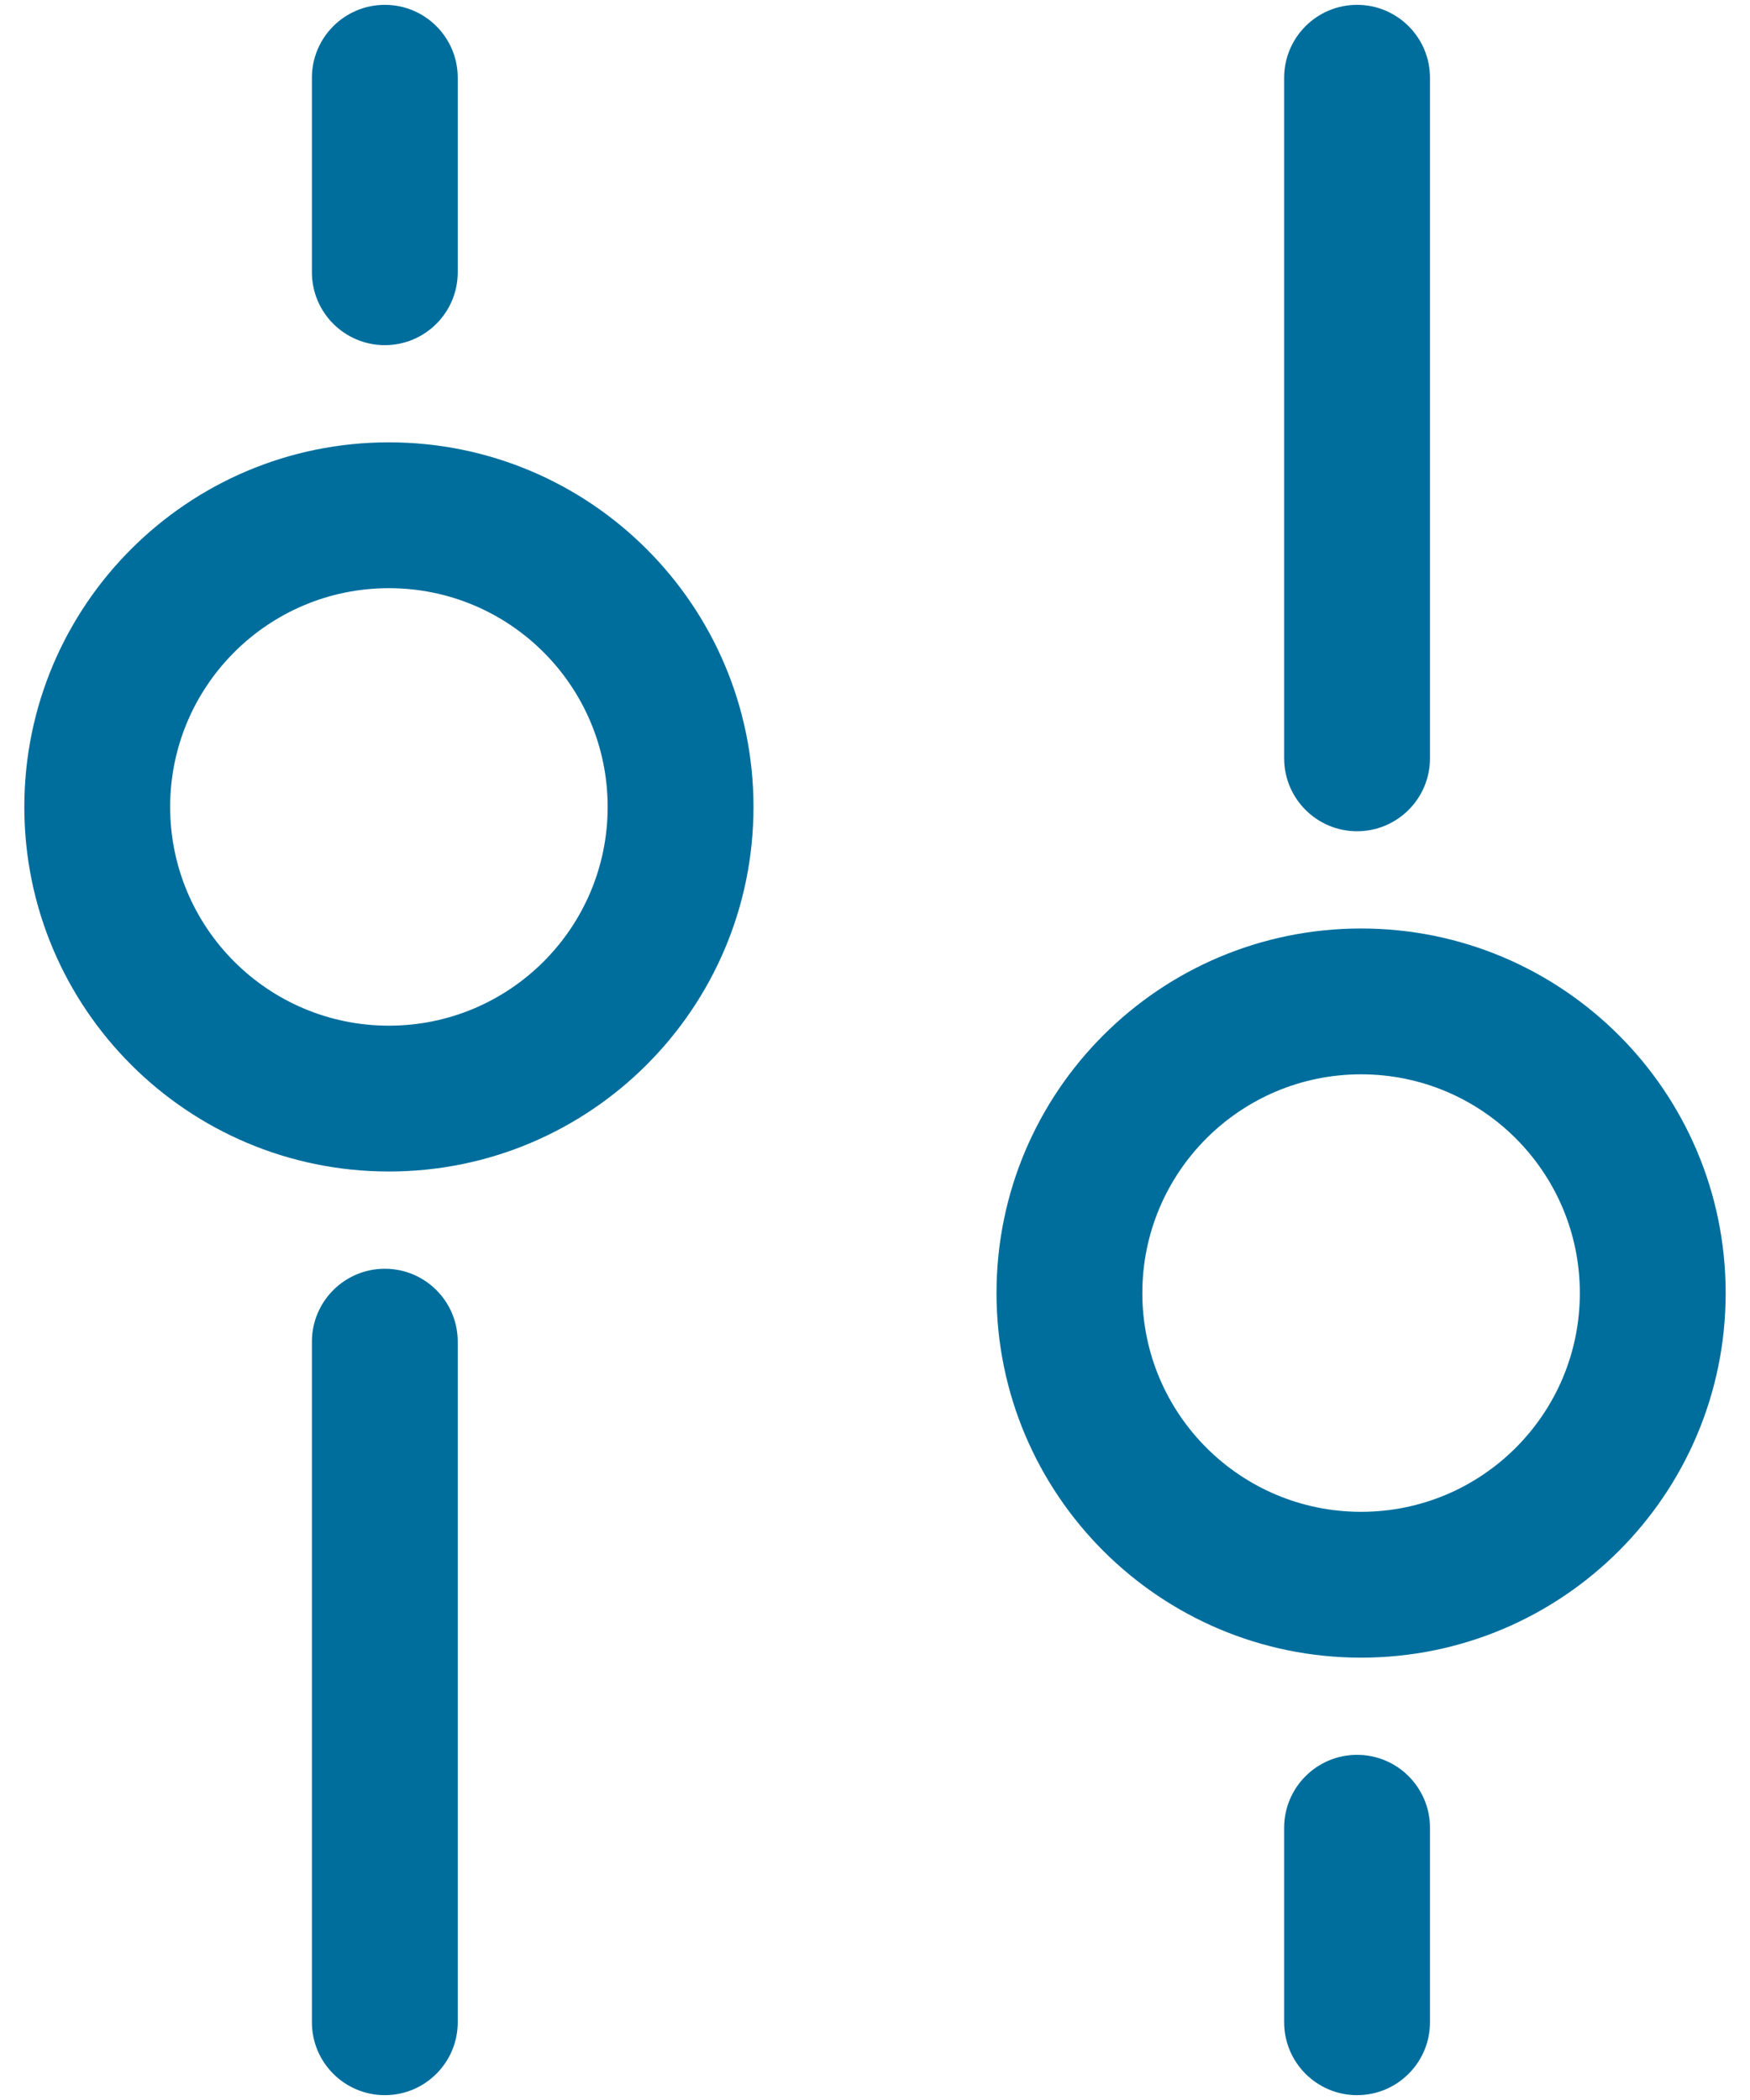
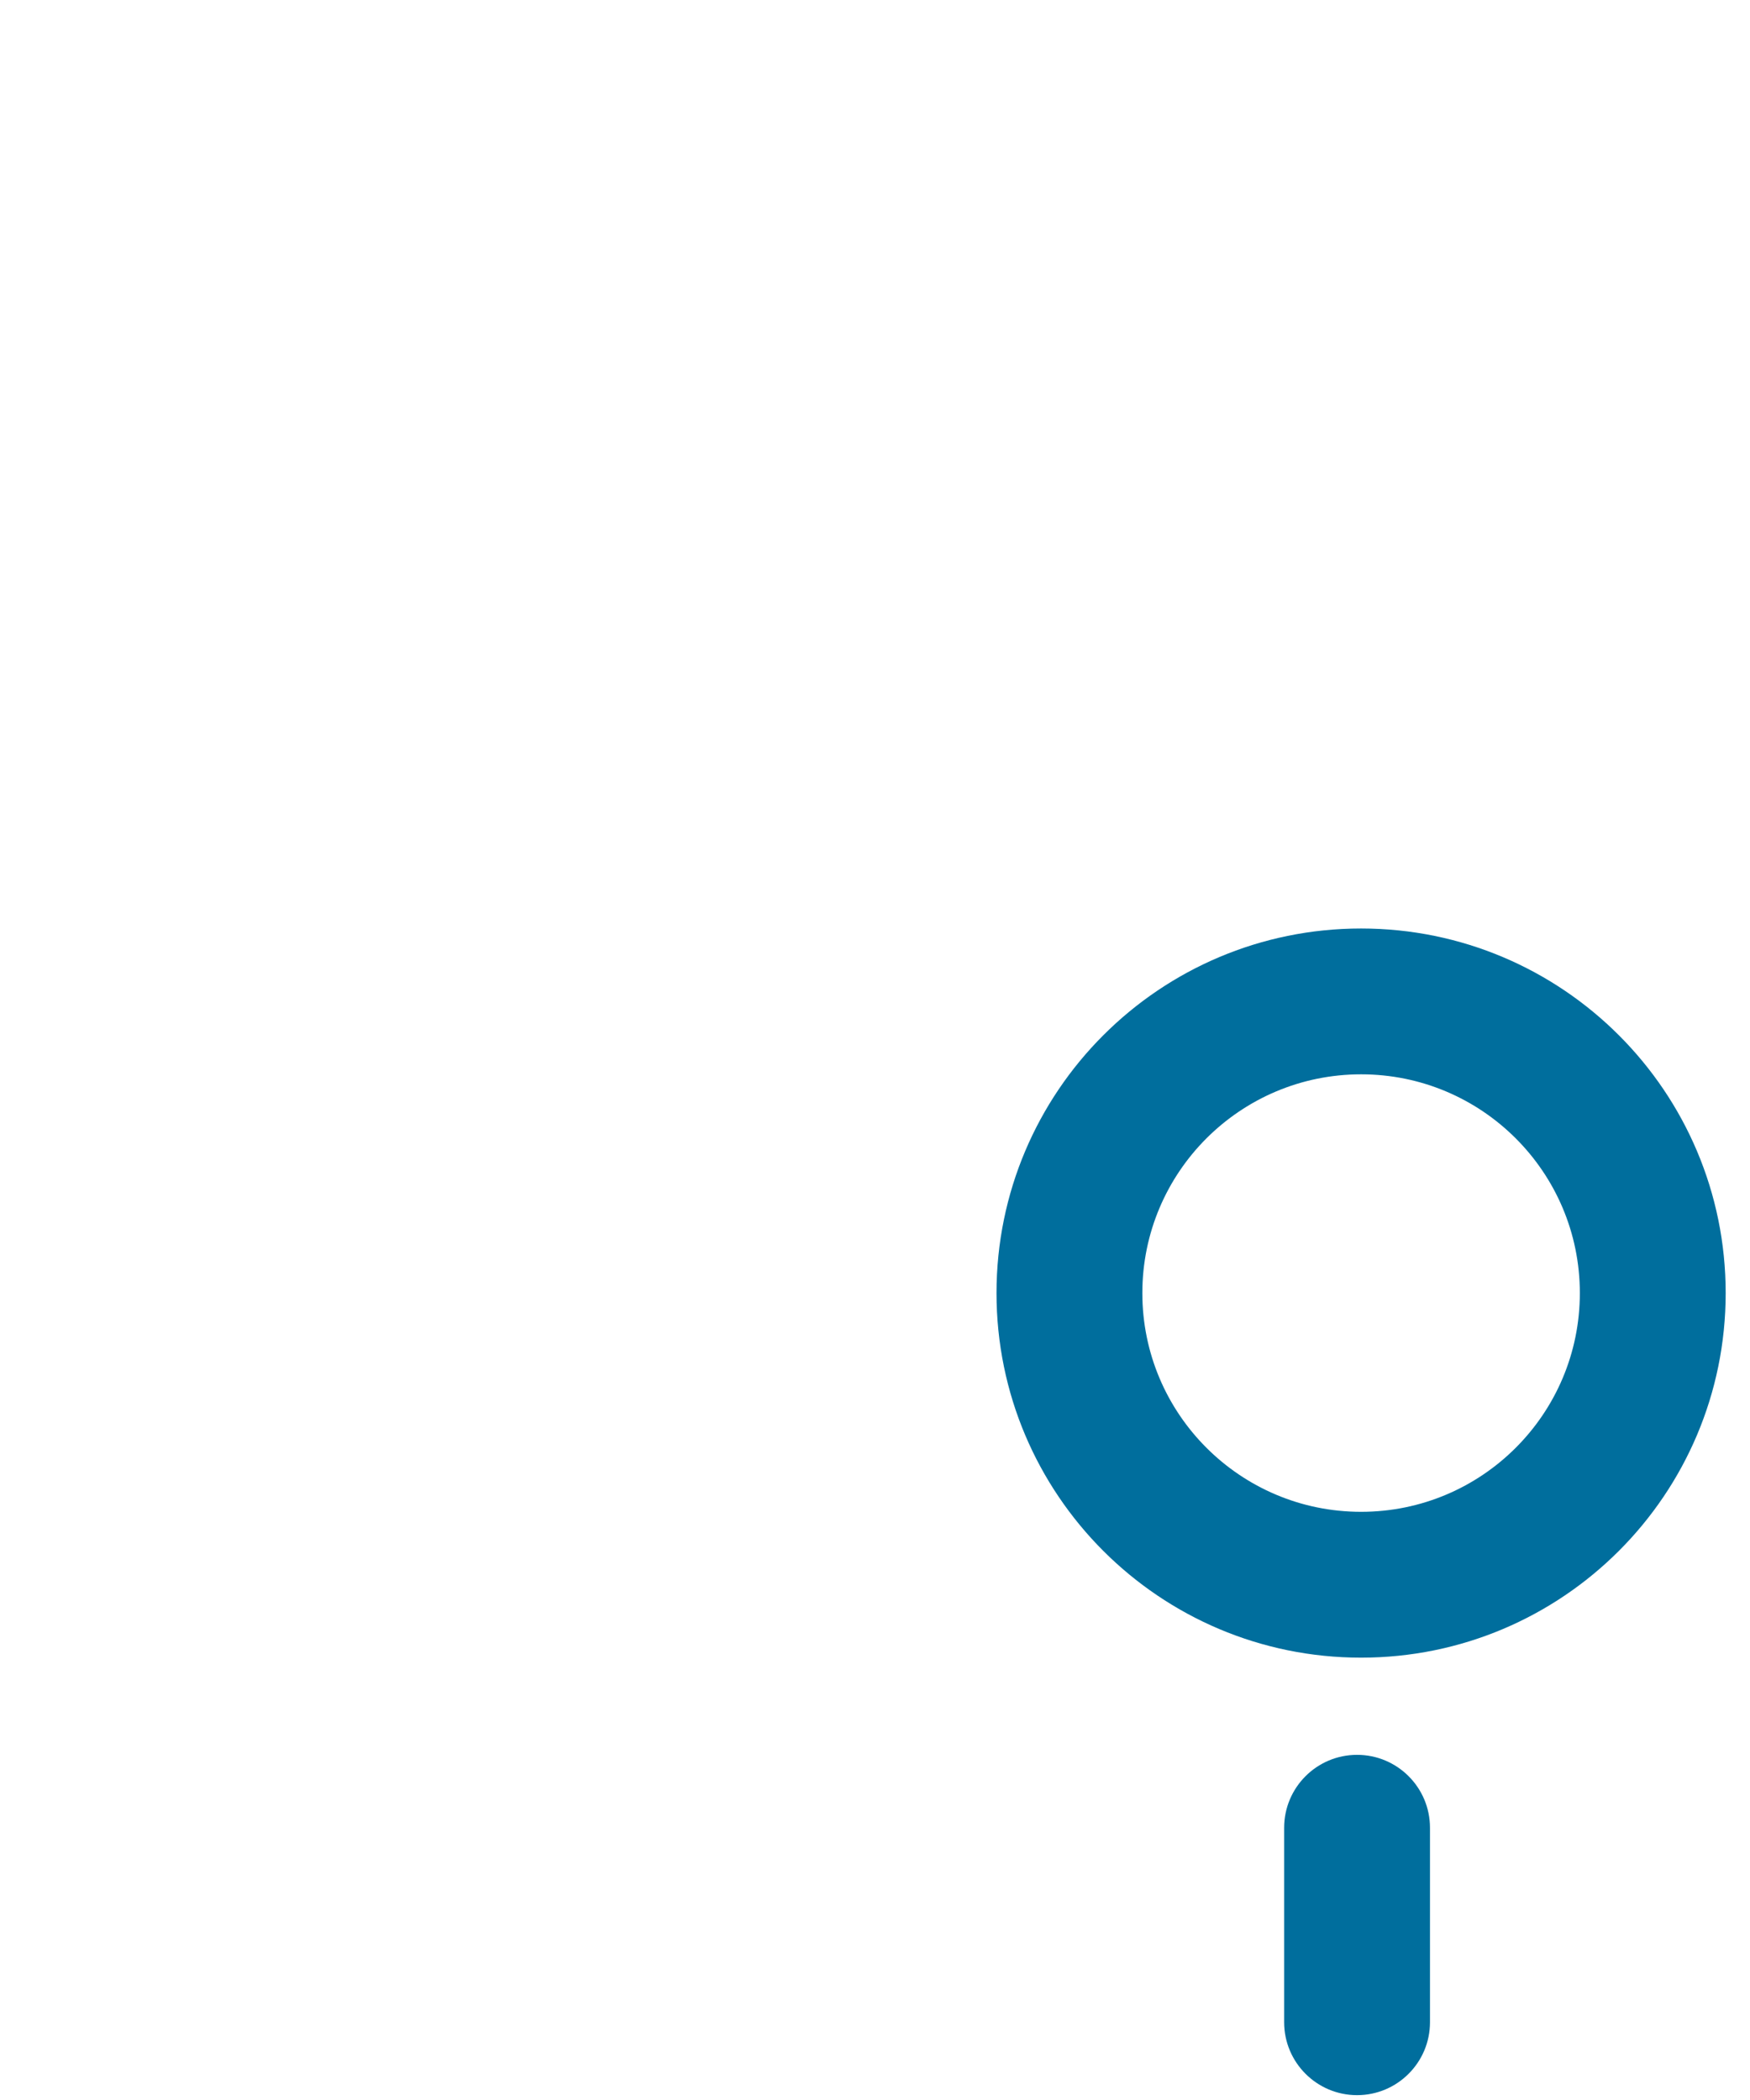
<svg xmlns="http://www.w3.org/2000/svg" width="30" height="36" viewBox="0 0 30 36" fill="none">
-   <path d="M23.264 14.25C22.574 14.25 22.014 13.69 22.014 13L22.014 1.333C22.014 0.643 22.574 0.083 23.264 0.083C23.954 0.083 24.514 0.643 24.514 1.333L24.514 13C24.514 13.69 23.954 14.25 23.264 14.25Z" fill="#006E9D" />
-   <path fill-rule="evenodd" clip-rule="evenodd" d="M6.667 7.583C10.118 7.583 12.917 10.382 12.917 13.833C12.917 17.285 10.118 20.083 6.667 20.083C3.215 20.083 0.417 17.285 0.417 13.833C0.417 10.382 3.215 7.583 6.667 7.583ZM10.417 13.833C10.417 11.762 8.738 10.083 6.667 10.083C4.596 10.083 2.917 11.762 2.917 13.833C2.917 15.904 4.596 17.583 6.667 17.583C8.738 17.583 10.417 15.904 10.417 13.833Z" fill="#006E9D" />
  <path fill-rule="evenodd" clip-rule="evenodd" d="M23.333 28.417C26.785 28.417 29.583 25.619 29.583 22.167C29.583 18.715 26.785 15.917 23.333 15.917C19.881 15.917 17.083 18.715 17.083 22.167C17.083 25.619 19.881 28.417 23.333 28.417ZM27.083 22.167C27.083 24.238 25.404 25.917 23.333 25.917C21.262 25.917 19.583 24.238 19.583 22.167C19.583 20.096 21.262 18.417 23.333 18.417C25.404 18.417 27.083 20.096 27.083 22.167Z" fill="#006E9D" />
-   <path d="M5.347 23C5.347 22.31 5.907 21.75 6.597 21.75C7.288 21.75 7.847 22.31 7.847 23V34.667C7.847 35.357 7.288 35.917 6.597 35.917C5.907 35.917 5.347 35.357 5.347 34.667V23Z" fill="#006E9D" />
  <path d="M23.264 35.917C22.574 35.917 22.014 35.357 22.014 34.667V31.333C22.014 30.643 22.574 30.083 23.264 30.083C23.954 30.083 24.514 30.643 24.514 31.333V34.667C24.514 35.357 23.954 35.917 23.264 35.917Z" fill="#006E9D" />
-   <path d="M5.347 1.333C5.347 0.643 5.907 0.083 6.597 0.083C7.288 0.083 7.847 0.643 7.847 1.333V4.667C7.847 5.357 7.288 5.917 6.597 5.917C5.907 5.917 5.347 5.357 5.347 4.667V1.333Z" fill="#006E9D" />
</svg>